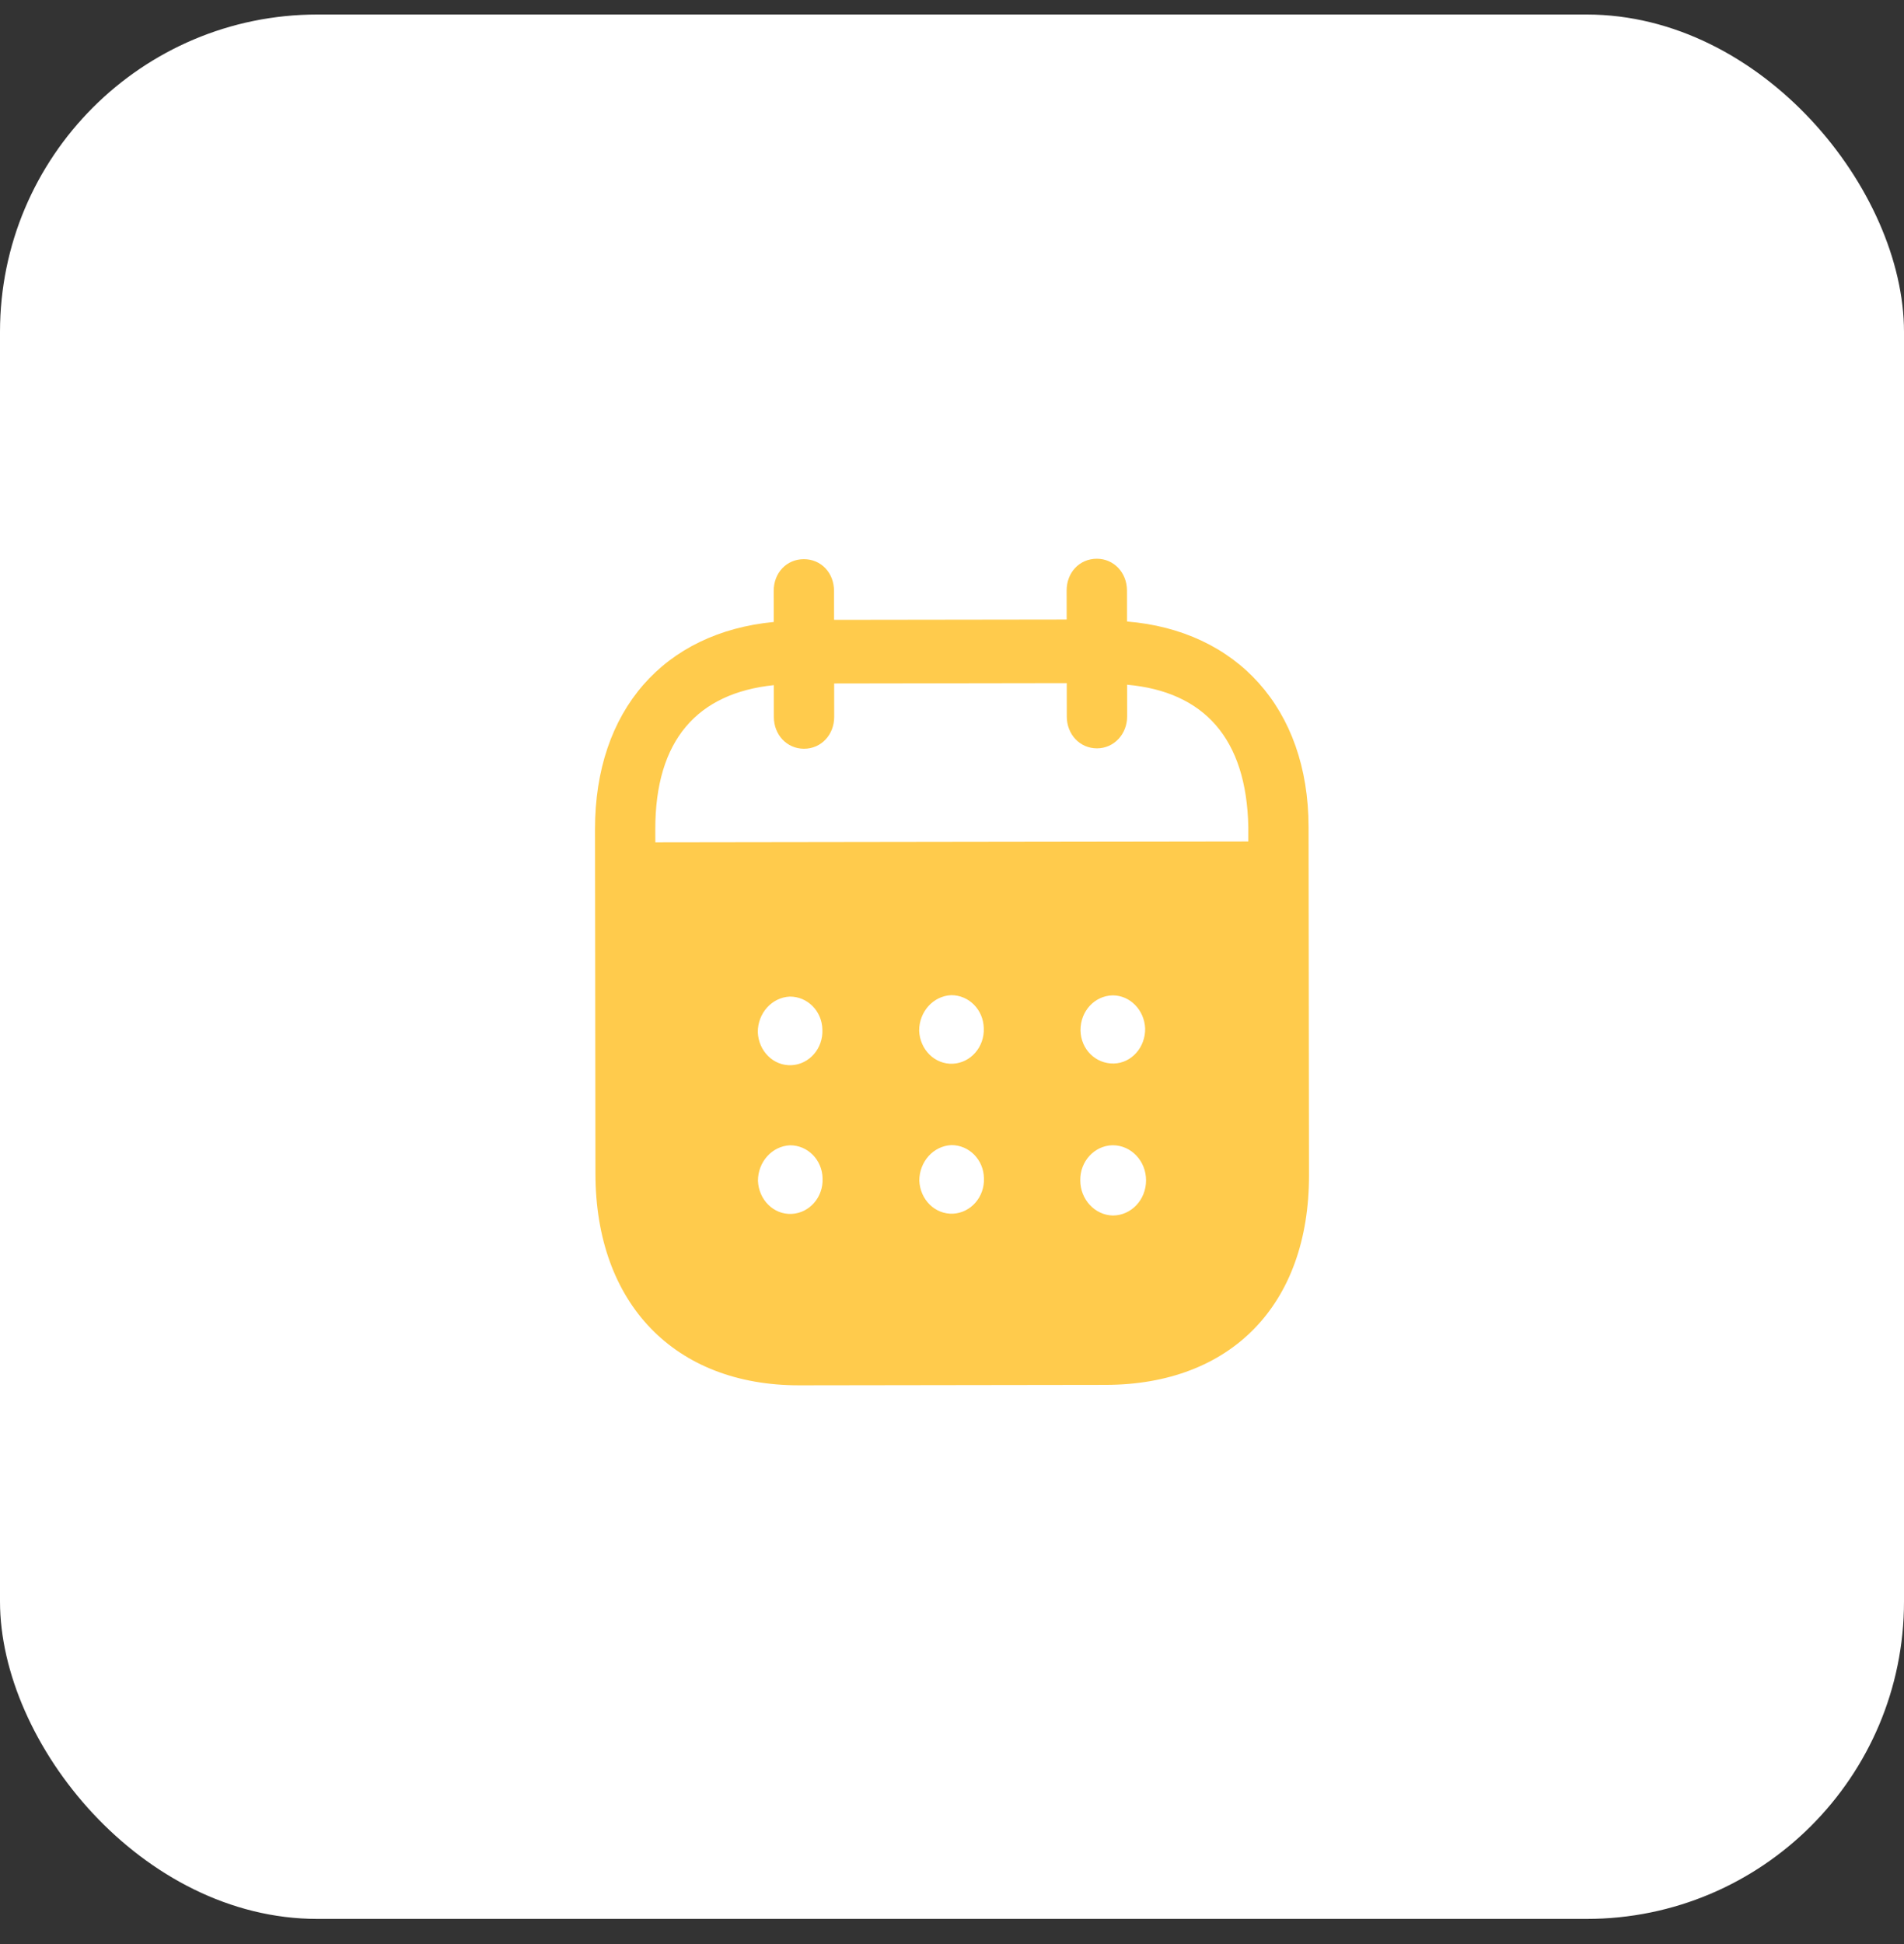
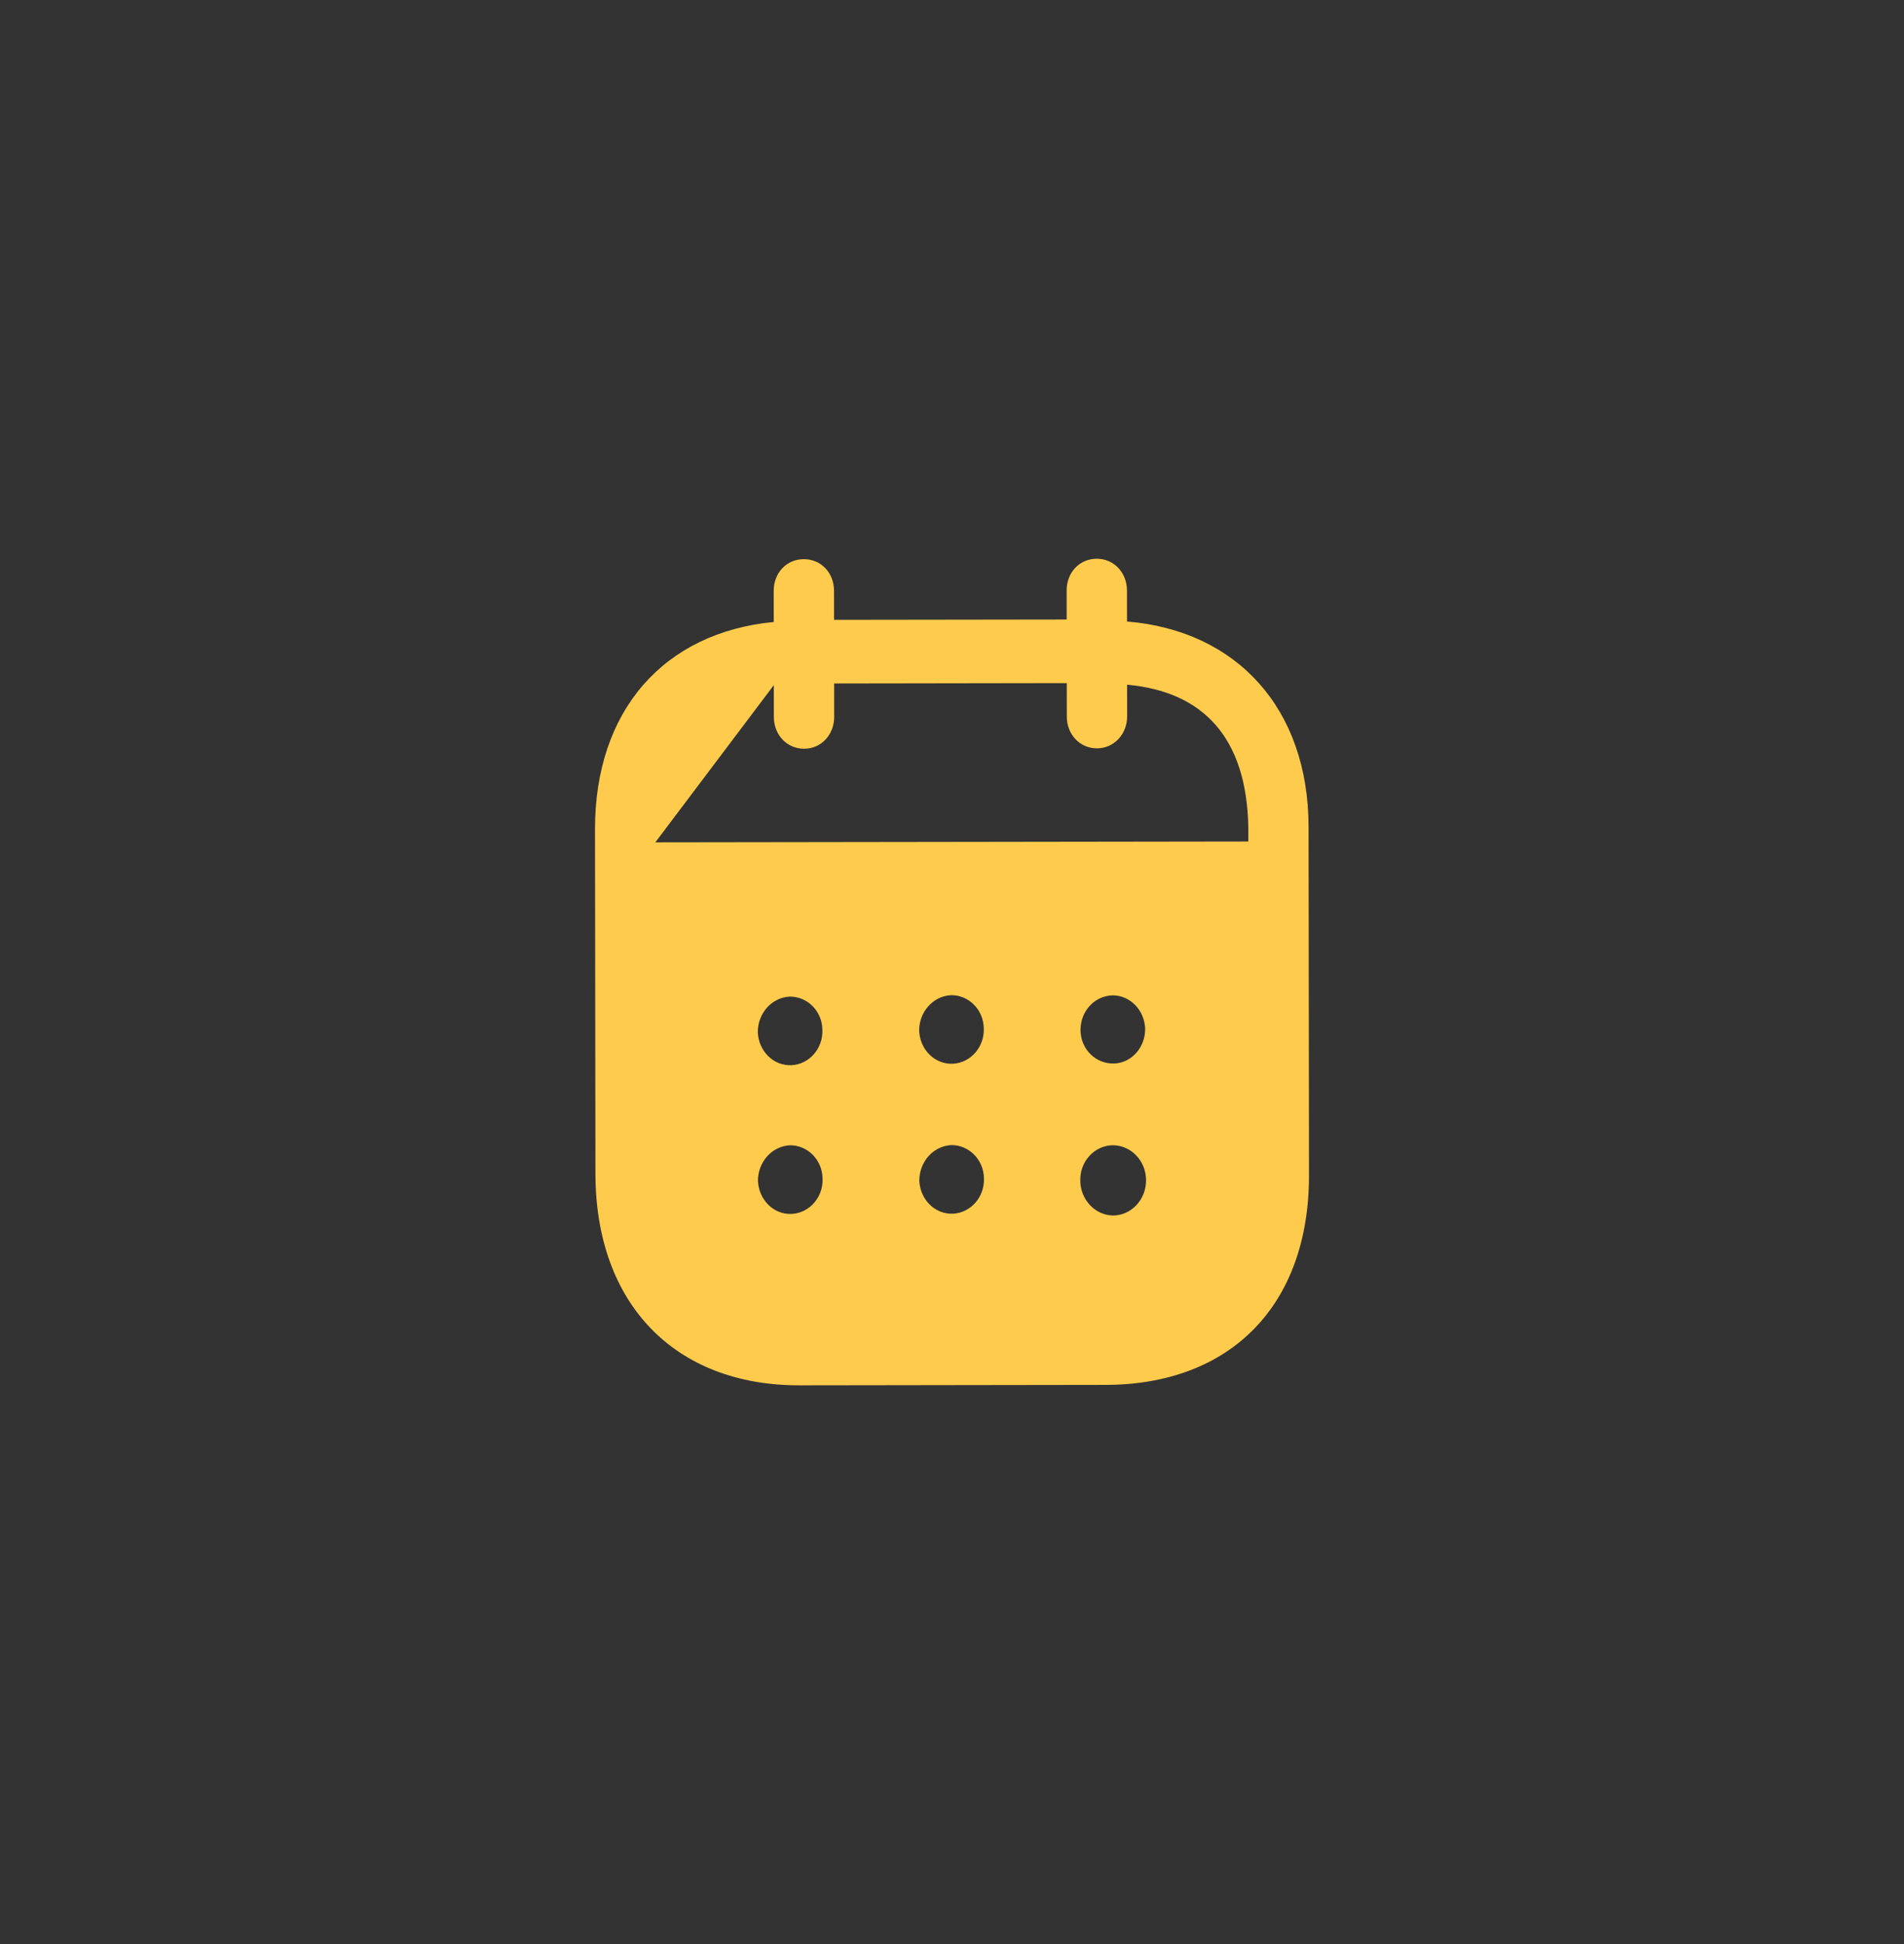
<svg xmlns="http://www.w3.org/2000/svg" width="48" height="49" viewBox="0 0 48 49" fill="none">
  <rect x="0" y="0" width="48" height="49" fill="#333333" stroke="none" />
-   <rect y="0.366" width="48" height="48" rx="8" fill="white" />
-   <path fill-rule="evenodd" clip-rule="evenodd" d="M28.411 14.884L28.412 15.665C31.166 15.89 32.986 17.845 32.989 20.843L33 29.62C33.004 32.889 31.032 34.901 27.872 34.906L20.152 34.917C17.011 34.921 15.015 32.861 15.011 29.583L15 20.909C14.996 17.891 16.752 15.941 19.506 15.677L19.505 14.896C19.504 14.438 19.83 14.094 20.264 14.094C20.699 14.093 21.025 14.436 21.026 14.894L21.027 15.623L26.891 15.615L26.89 14.886C26.889 14.428 27.215 14.084 27.65 14.083C28.074 14.082 28.41 14.426 28.411 14.884ZM16.521 21.231L31.47 21.21V20.846C31.427 18.607 30.349 17.433 28.414 17.258L28.415 18.059C28.415 18.507 28.08 18.862 27.656 18.862C27.221 18.863 26.894 18.509 26.894 18.061L26.893 17.218L21.029 17.227L21.03 18.069C21.03 18.517 20.705 18.872 20.27 18.872C19.836 18.872 19.509 18.52 19.509 18.071L19.508 17.269C17.583 17.47 16.517 18.649 16.52 20.907L16.521 21.231ZM27.24 25.963V25.974C27.25 26.453 27.625 26.816 28.08 26.806C28.525 26.795 28.879 26.398 28.869 25.919C28.849 25.461 28.492 25.087 28.049 25.088C27.595 25.099 27.239 25.484 27.24 25.963ZM28.055 30.637C27.601 30.627 27.235 30.232 27.234 29.753C27.224 29.275 27.588 28.878 28.042 28.866H28.052C28.516 28.866 28.892 29.261 28.892 29.75C28.893 30.24 28.518 30.636 28.055 30.637ZM23.172 25.98C23.192 26.458 23.568 26.832 24.022 26.811C24.466 26.79 24.821 26.394 24.801 25.915C24.79 25.446 24.425 25.082 23.98 25.083C23.526 25.104 23.171 25.5 23.172 25.98ZM24.026 30.591C23.572 30.611 23.197 30.238 23.176 29.759C23.176 29.28 23.53 28.884 23.984 28.862C24.429 28.861 24.795 29.226 24.805 29.693C24.826 30.173 24.47 30.569 24.026 30.591ZM19.104 26.016C19.124 26.495 19.5 26.87 19.954 26.848C20.399 26.827 20.753 26.43 20.732 25.951C20.723 25.483 20.357 25.118 19.912 25.119C19.458 25.14 19.103 25.537 19.104 26.016ZM19.958 30.596C19.504 30.618 19.129 30.243 19.108 29.764C19.107 29.285 19.463 28.888 19.917 28.867C20.361 28.866 20.727 29.231 20.737 29.699C20.758 30.178 20.404 30.575 19.958 30.596Z" fill="#FFCB4C" />
+   <path fill-rule="evenodd" clip-rule="evenodd" d="M28.411 14.884L28.412 15.665C31.166 15.89 32.986 17.845 32.989 20.843L33 29.62C33.004 32.889 31.032 34.901 27.872 34.906L20.152 34.917C17.011 34.921 15.015 32.861 15.011 29.583L15 20.909C14.996 17.891 16.752 15.941 19.506 15.677L19.505 14.896C19.504 14.438 19.83 14.094 20.264 14.094C20.699 14.093 21.025 14.436 21.026 14.894L21.027 15.623L26.891 15.615L26.89 14.886C26.889 14.428 27.215 14.084 27.65 14.083C28.074 14.082 28.41 14.426 28.411 14.884ZM16.521 21.231L31.47 21.21V20.846C31.427 18.607 30.349 17.433 28.414 17.258L28.415 18.059C28.415 18.507 28.08 18.862 27.656 18.862C27.221 18.863 26.894 18.509 26.894 18.061L26.893 17.218L21.029 17.227L21.03 18.069C21.03 18.517 20.705 18.872 20.27 18.872C19.836 18.872 19.509 18.52 19.509 18.071L19.508 17.269L16.521 21.231ZM27.24 25.963V25.974C27.25 26.453 27.625 26.816 28.08 26.806C28.525 26.795 28.879 26.398 28.869 25.919C28.849 25.461 28.492 25.087 28.049 25.088C27.595 25.099 27.239 25.484 27.24 25.963ZM28.055 30.637C27.601 30.627 27.235 30.232 27.234 29.753C27.224 29.275 27.588 28.878 28.042 28.866H28.052C28.516 28.866 28.892 29.261 28.892 29.75C28.893 30.24 28.518 30.636 28.055 30.637ZM23.172 25.98C23.192 26.458 23.568 26.832 24.022 26.811C24.466 26.79 24.821 26.394 24.801 25.915C24.79 25.446 24.425 25.082 23.98 25.083C23.526 25.104 23.171 25.5 23.172 25.98ZM24.026 30.591C23.572 30.611 23.197 30.238 23.176 29.759C23.176 29.28 23.53 28.884 23.984 28.862C24.429 28.861 24.795 29.226 24.805 29.693C24.826 30.173 24.47 30.569 24.026 30.591ZM19.104 26.016C19.124 26.495 19.5 26.87 19.954 26.848C20.399 26.827 20.753 26.43 20.732 25.951C20.723 25.483 20.357 25.118 19.912 25.119C19.458 25.14 19.103 25.537 19.104 26.016ZM19.958 30.596C19.504 30.618 19.129 30.243 19.108 29.764C19.107 29.285 19.463 28.888 19.917 28.867C20.361 28.866 20.727 29.231 20.737 29.699C20.758 30.178 20.404 30.575 19.958 30.596Z" fill="#FFCB4C" />
</svg>